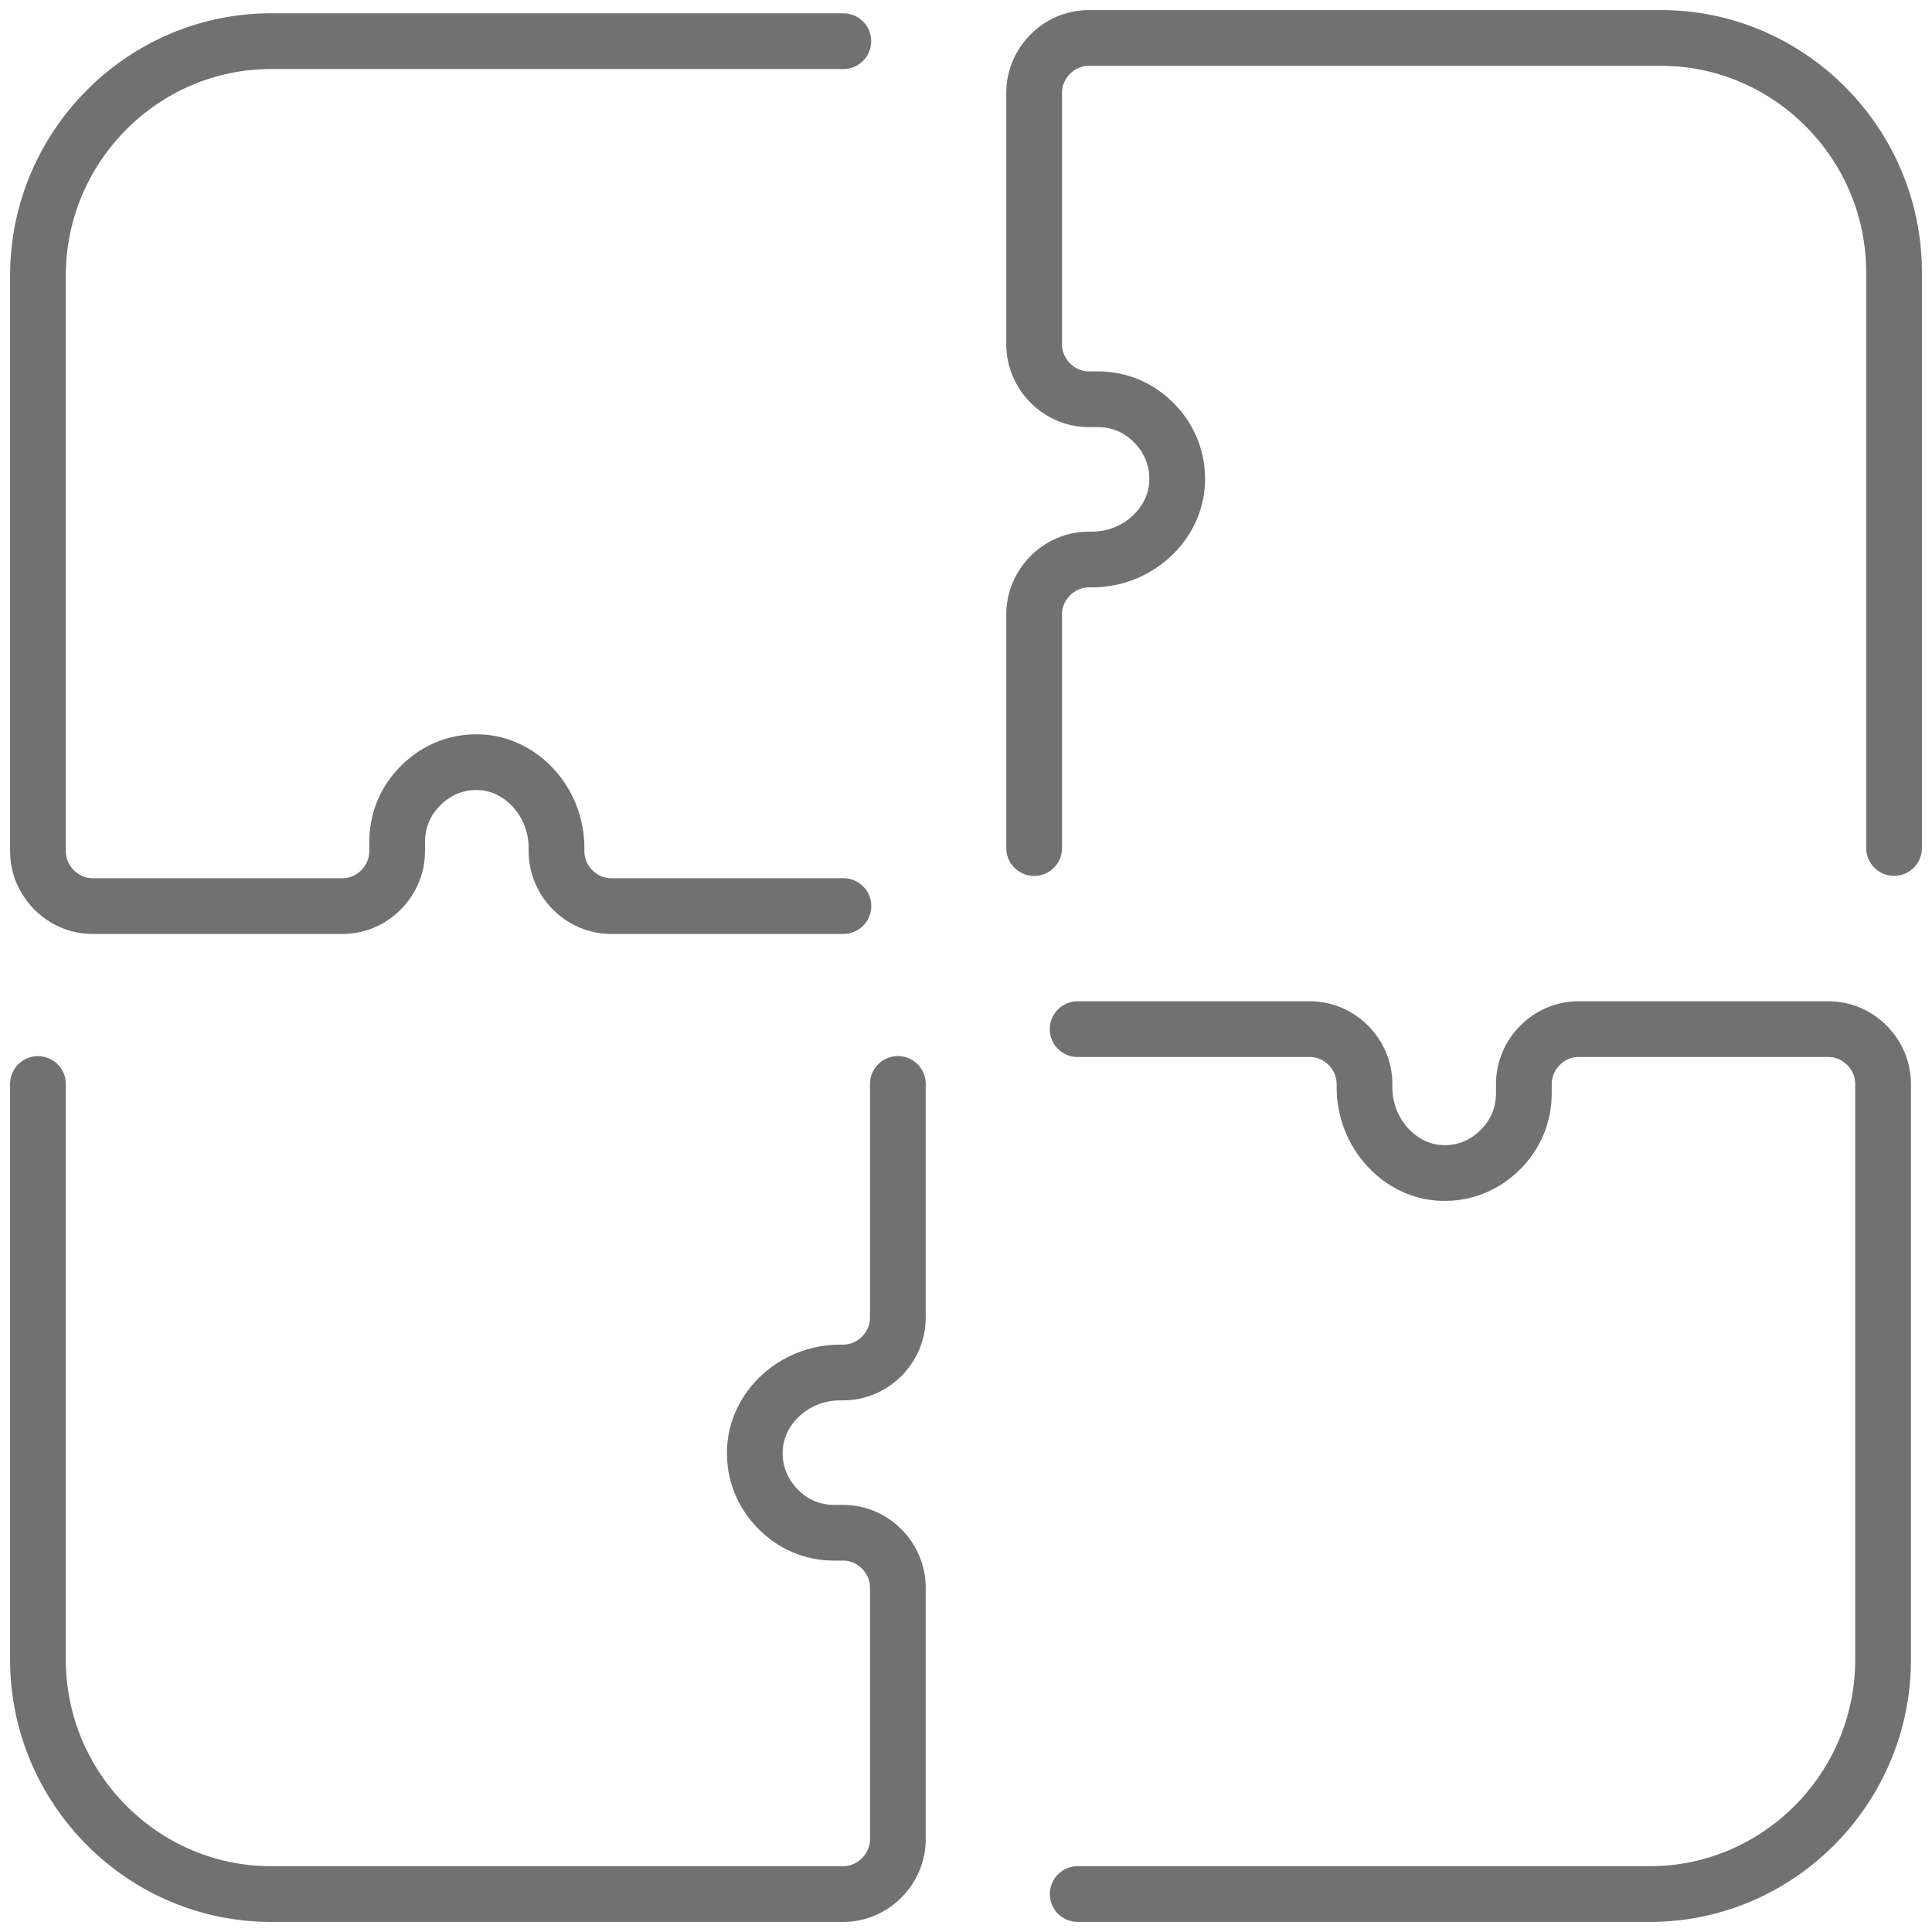
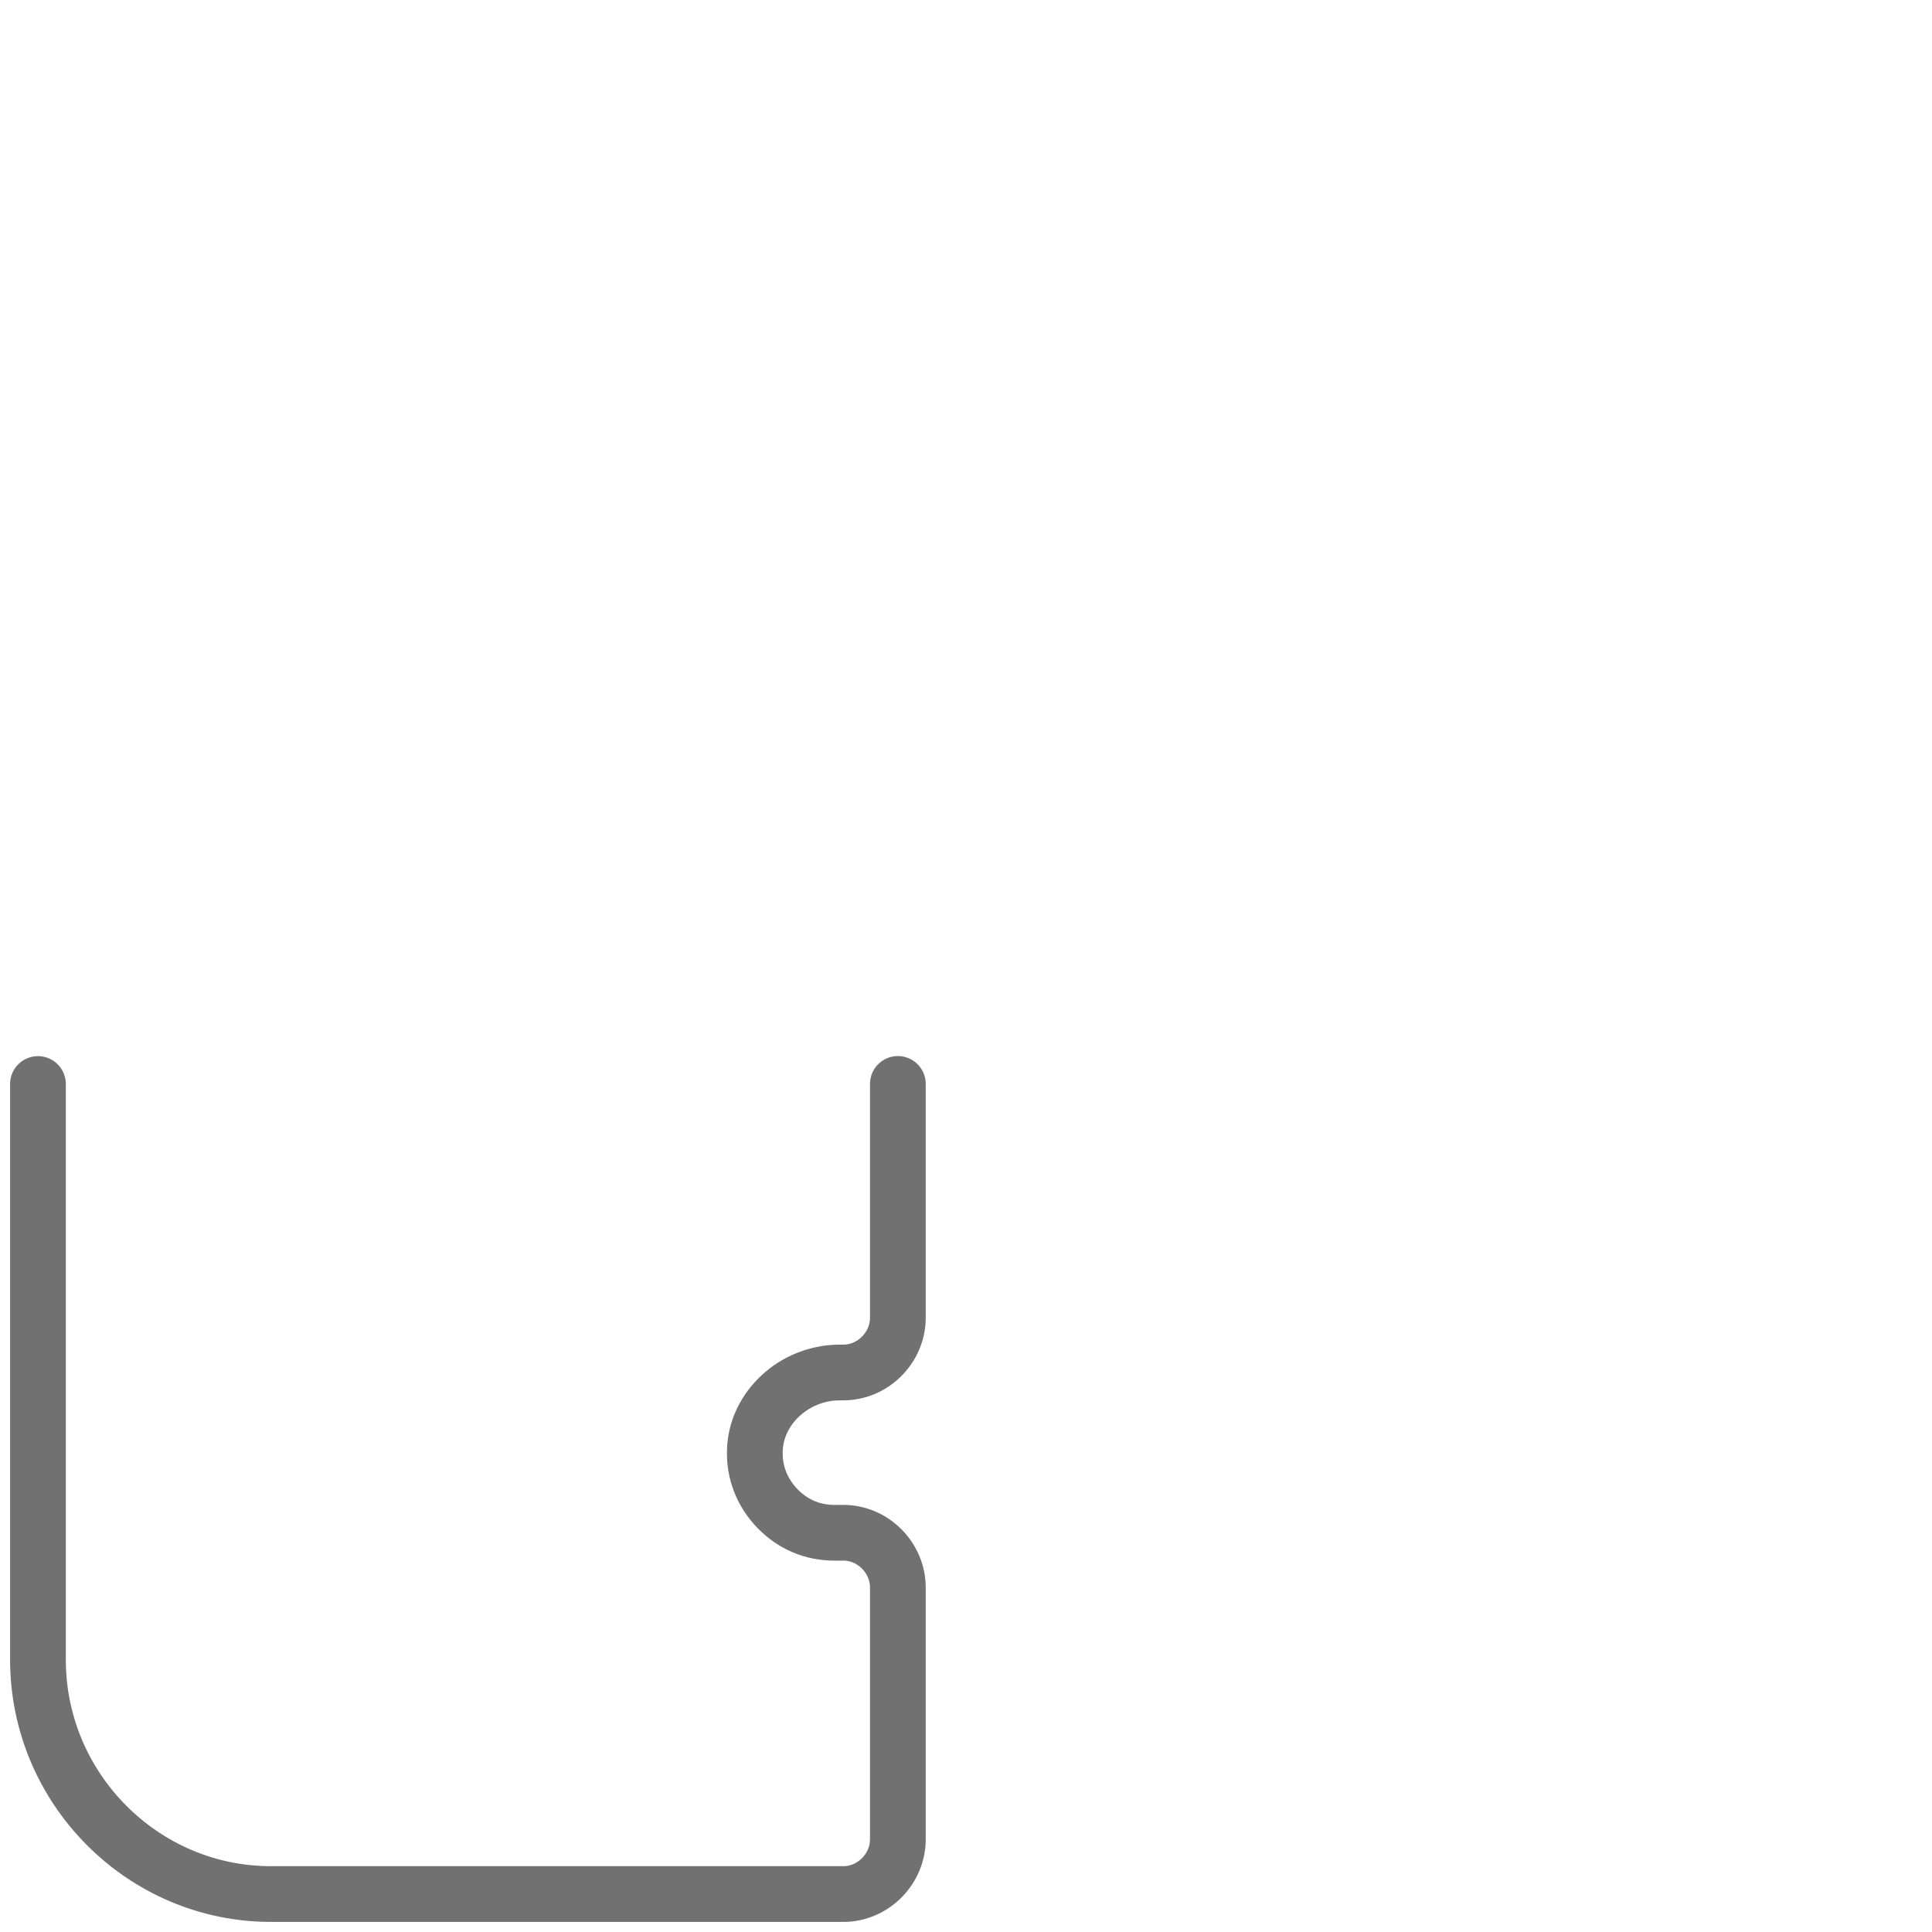
<svg xmlns="http://www.w3.org/2000/svg" width="104px" height="104px" viewBox="0 0 104 104">
  <title>jjigsaw</title>
  <desc>Created with Sketch.</desc>
  <g id="Page-1" stroke="none" stroke-width="1" fill="none" fill-rule="evenodd" stroke-linecap="round" stroke-linejoin="round">
    <g id="Inspiration-board" transform="translate(-284, -21)" fill-rule="nonzero" stroke="#717171" stroke-width="3">
      <g id="jjigsaw" transform="translate(286, 23)">
-         <path d="M43.397,0.216 L12.586,0.216 C5.687,0.216 0.043,5.893 0.043,12.832 L0.043,43.826 C0.043,45.428 1.38,46.774 2.974,46.774 L16.448,46.774 C18.042,46.774 19.379,45.428 19.379,43.826 L19.379,43.338 C19.379,42.144 19.83,41.079 20.683,40.247 C21.535,39.416 22.632,38.987 23.783,39.032 L23.795,39.032 L23.803,39.032 C26.025,39.099 27.957,41.13 27.957,43.644 L27.957,43.826 C27.957,45.428 29.294,46.774 30.888,46.774 L43.401,46.774" id="path5" />
-         <path d="M99.957,43.648 L99.957,12.659 C99.957,5.72 94.313,0.043 87.414,0.043 L56.599,0.043 C55.006,0.043 53.668,1.388 53.668,2.991 L53.668,16.543 C53.668,18.146 55.006,19.491 56.599,19.491 L57.084,19.491 C58.271,19.491 59.33,19.945 60.157,20.803 C60.983,21.659 61.41,22.763 61.365,23.921 L61.365,23.933 L61.365,23.94 C61.298,26.176 59.279,28.119 56.78,28.119 L56.599,28.119 C55.006,28.119 53.668,29.464 53.668,31.067 L53.668,43.652" id="path5-7" />
-         <path d="M56.013,99.957 L86.823,99.957 C93.722,99.957 99.367,94.28 99.367,87.341 L99.367,56.347 C99.367,54.745 98.029,53.399 96.436,53.399 L82.961,53.399 C81.368,53.399 80.03,54.745 80.03,56.347 L80.03,56.835 C80.03,58.029 79.579,59.094 78.726,59.926 C77.875,60.757 76.778,61.186 75.626,61.141 L75.615,61.141 L75.607,61.141 C73.384,61.074 71.452,59.043 71.452,56.529 L71.452,56.347 C71.452,54.745 70.115,53.399 68.521,53.399 L56.009,53.399" id="path5-77" />
        <path d="M0.043,56.352 L0.043,87.341 C0.043,94.28 5.687,99.957 12.586,99.957 L43.401,99.957 C44.994,99.957 46.332,98.612 46.332,97.009 L46.332,83.457 C46.332,81.854 44.994,80.509 43.401,80.509 L42.916,80.509 C41.729,80.509 40.67,80.055 39.843,79.197 C39.017,78.341 38.59,77.237 38.635,76.079 L38.635,76.067 L38.635,76.06 C38.702,73.824 40.721,71.881 43.22,71.881 L43.401,71.881 C44.994,71.881 46.332,70.536 46.332,68.933 L46.332,56.348" id="path5-4" />
      </g>
    </g>
  </g>
</svg>